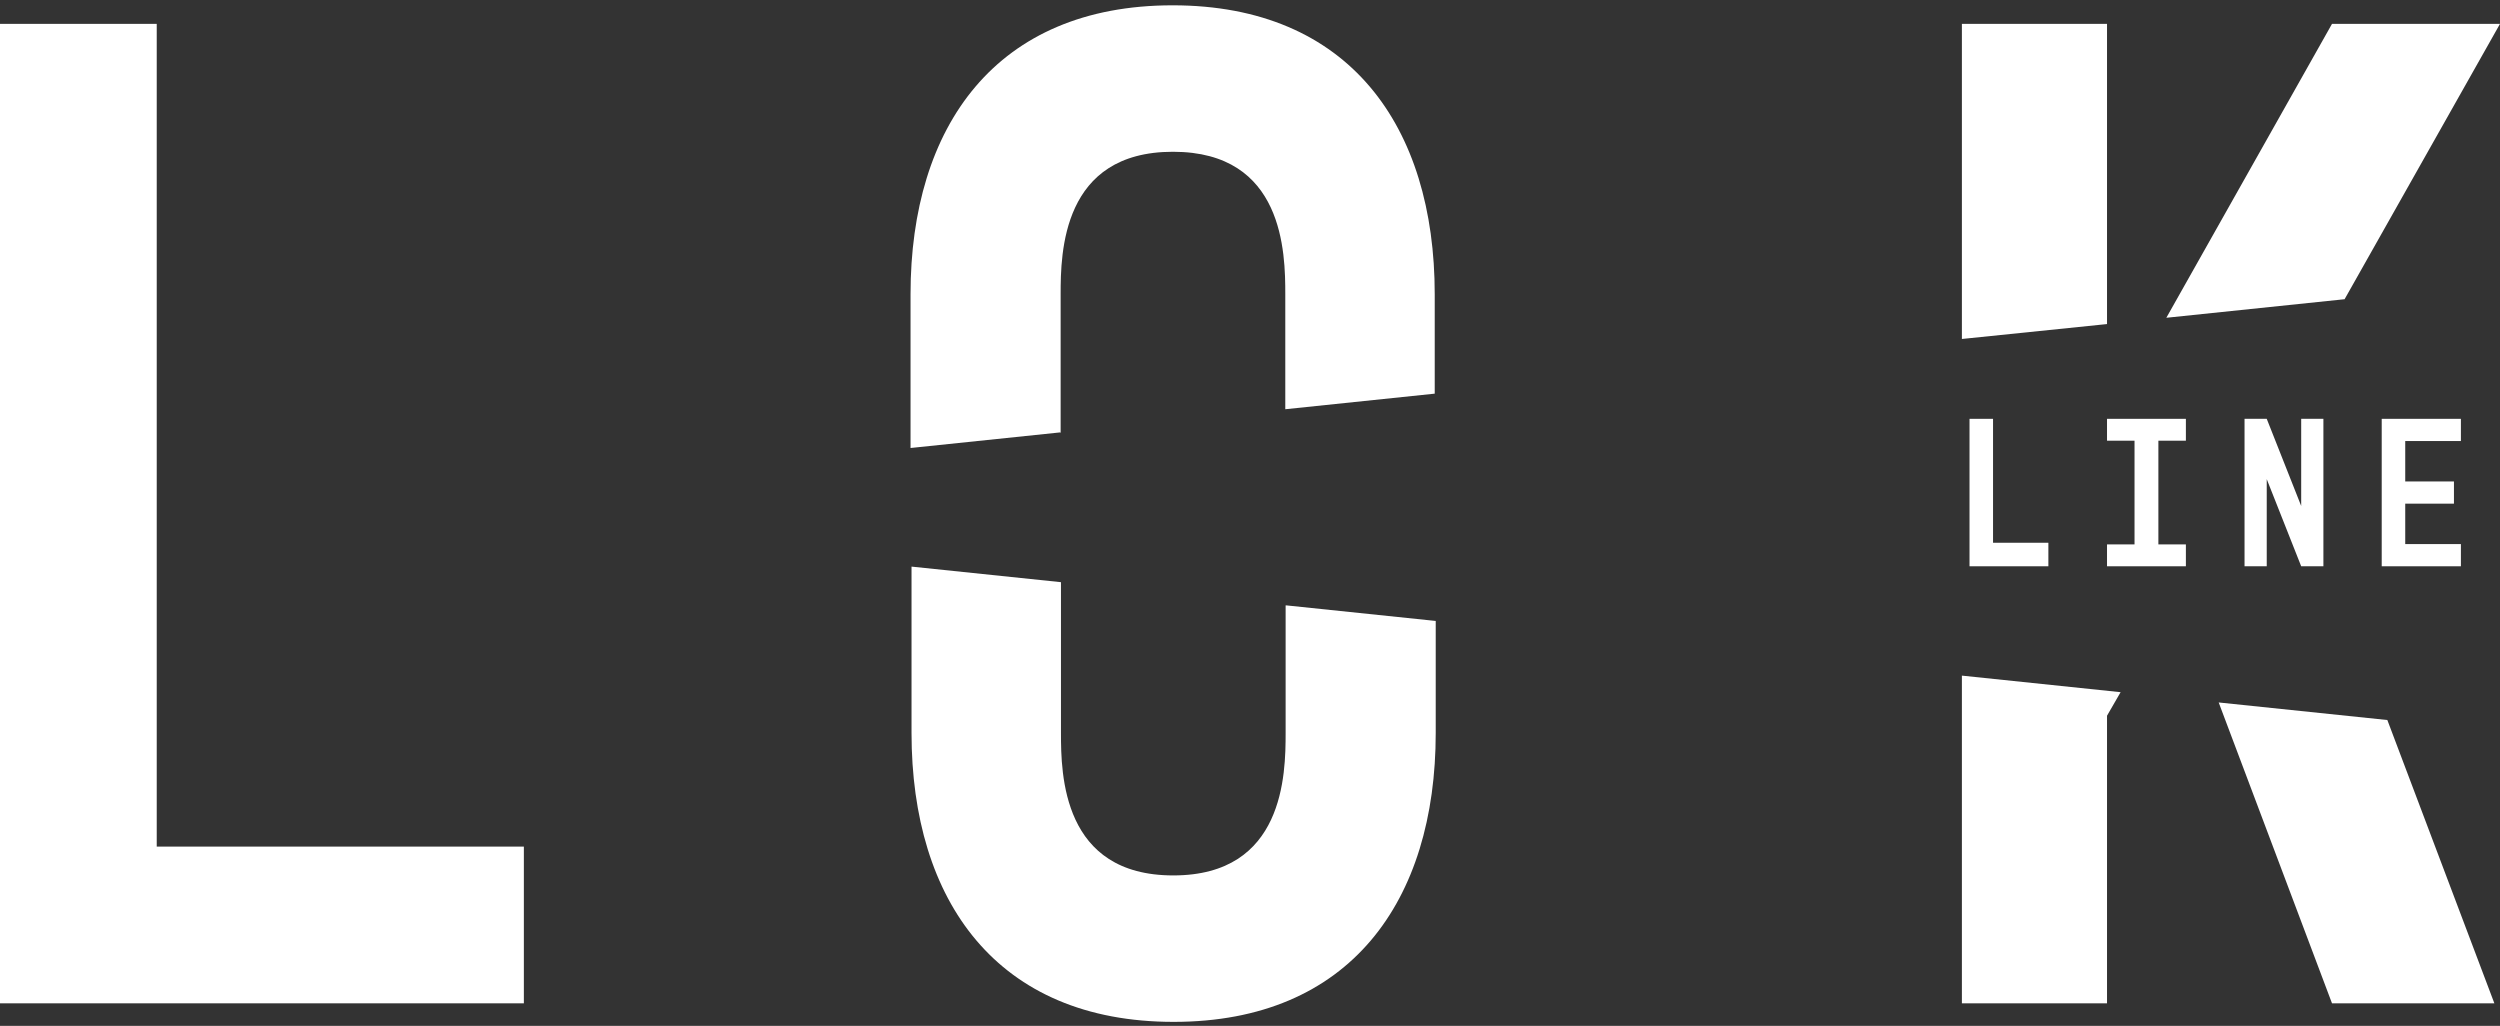
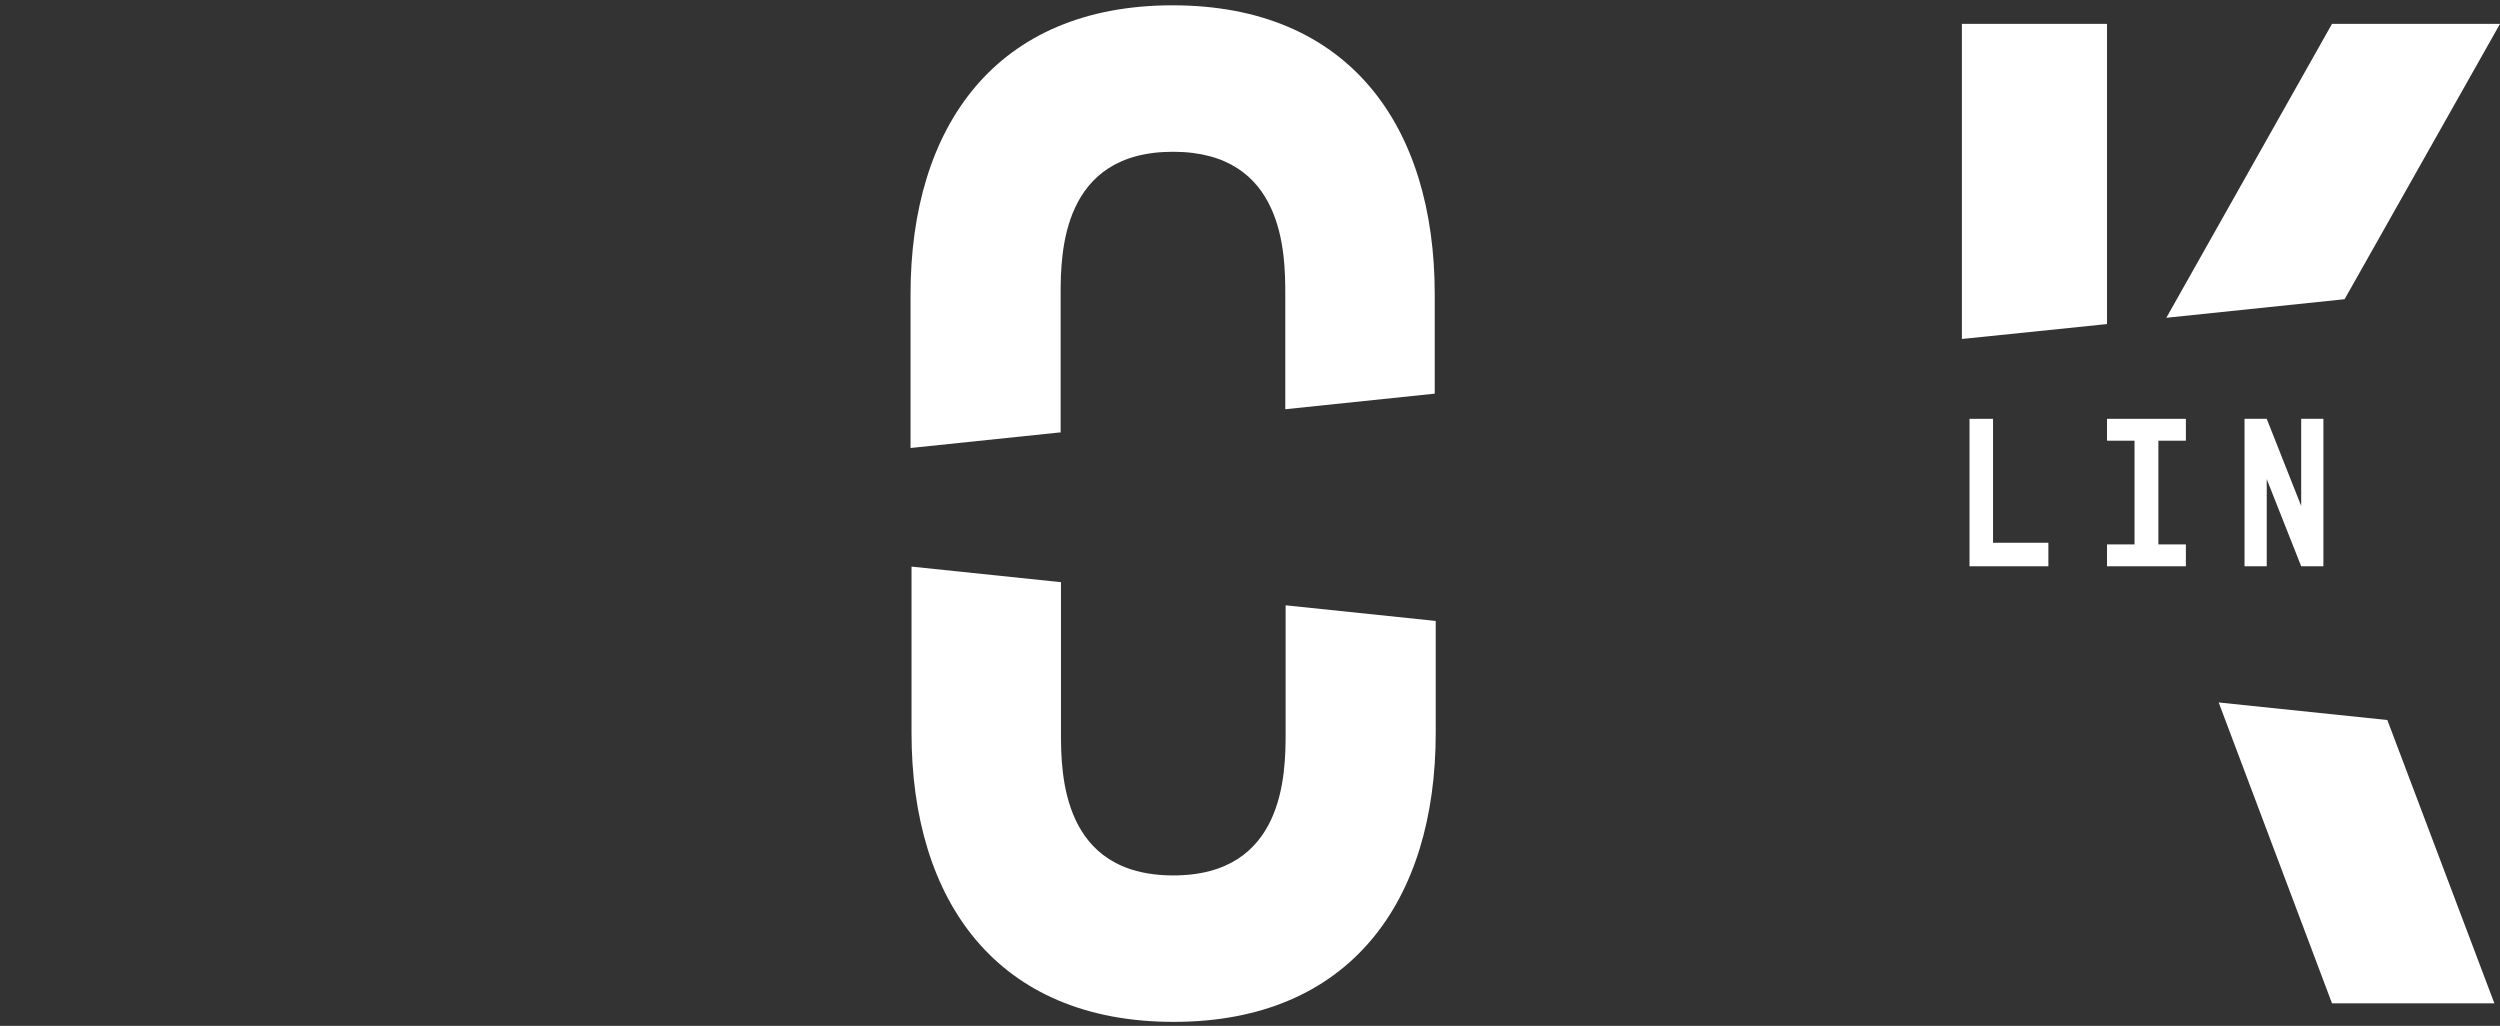
<svg xmlns="http://www.w3.org/2000/svg" width="329" height="135" viewBox="0 0 329 135" fill="none">
  <rect x="0" y="0" width="329" height="135" fill="#333333" stroke="none" />
  <path d="M277.284 42.647V3.141H258.185V44.609L277.284 42.647Z" fill="white" />
  <path d="M139.58 56.95V38.723C139.58 33.272 139.754 19.973 154.362 19.973C168.97 19.973 169.144 33.272 169.144 38.723V53.854L188.81 51.804V38.723C188.81 16.615 177.56 0.699 154.318 0.699C131.077 0.699 119.827 16.615 119.827 38.723V58.956L139.493 56.906L139.58 56.95Z" fill="white" />
  <path d="M308.549 39.377L329 3.141H306.892L285.09 41.819L308.549 39.377Z" fill="white" />
  <path d="M169.188 79.668V96.456C169.188 101.906 169.013 115.206 154.405 115.206C139.798 115.206 139.623 101.906 139.623 96.456V76.615L119.957 74.566V96.456C119.957 118.564 131.208 134.479 154.449 134.479C177.691 134.479 188.941 118.564 188.941 96.456V81.717L169.275 79.668H169.188Z" fill="white" />
-   <path d="M258.185 88.912V132.038H277.284V94.188L279.072 91.092L258.185 88.912Z" fill="white" />
  <path d="M291.979 92.444L306.892 132.038H328.259L314.174 94.755L291.979 92.444Z" fill="white" />
-   <path d="M20.625 3.141H0V132.038H68.94V111.412H20.625V3.141Z" fill="white" />
  <path d="M259.188 55.118H262.284V71.427H269.566V74.522H259.188V55.118Z" fill="white" />
  <path d="M287.662 55.118V57.996H284.043V71.644H287.662V74.522H277.284V71.644H280.904V57.996H277.284V55.118H287.662Z" fill="white" />
  <path d="M298.302 55.118L302.837 66.586V55.118H305.759V74.522H302.837L298.302 63.054V74.522H295.381V55.118H298.302Z" fill="white" />
-   <path d="M313.433 55.118H323.855V58.04H316.529V63.36H322.939V66.281H316.529V71.601H323.855V74.522H313.433V55.118Z" fill="white" />
</svg>